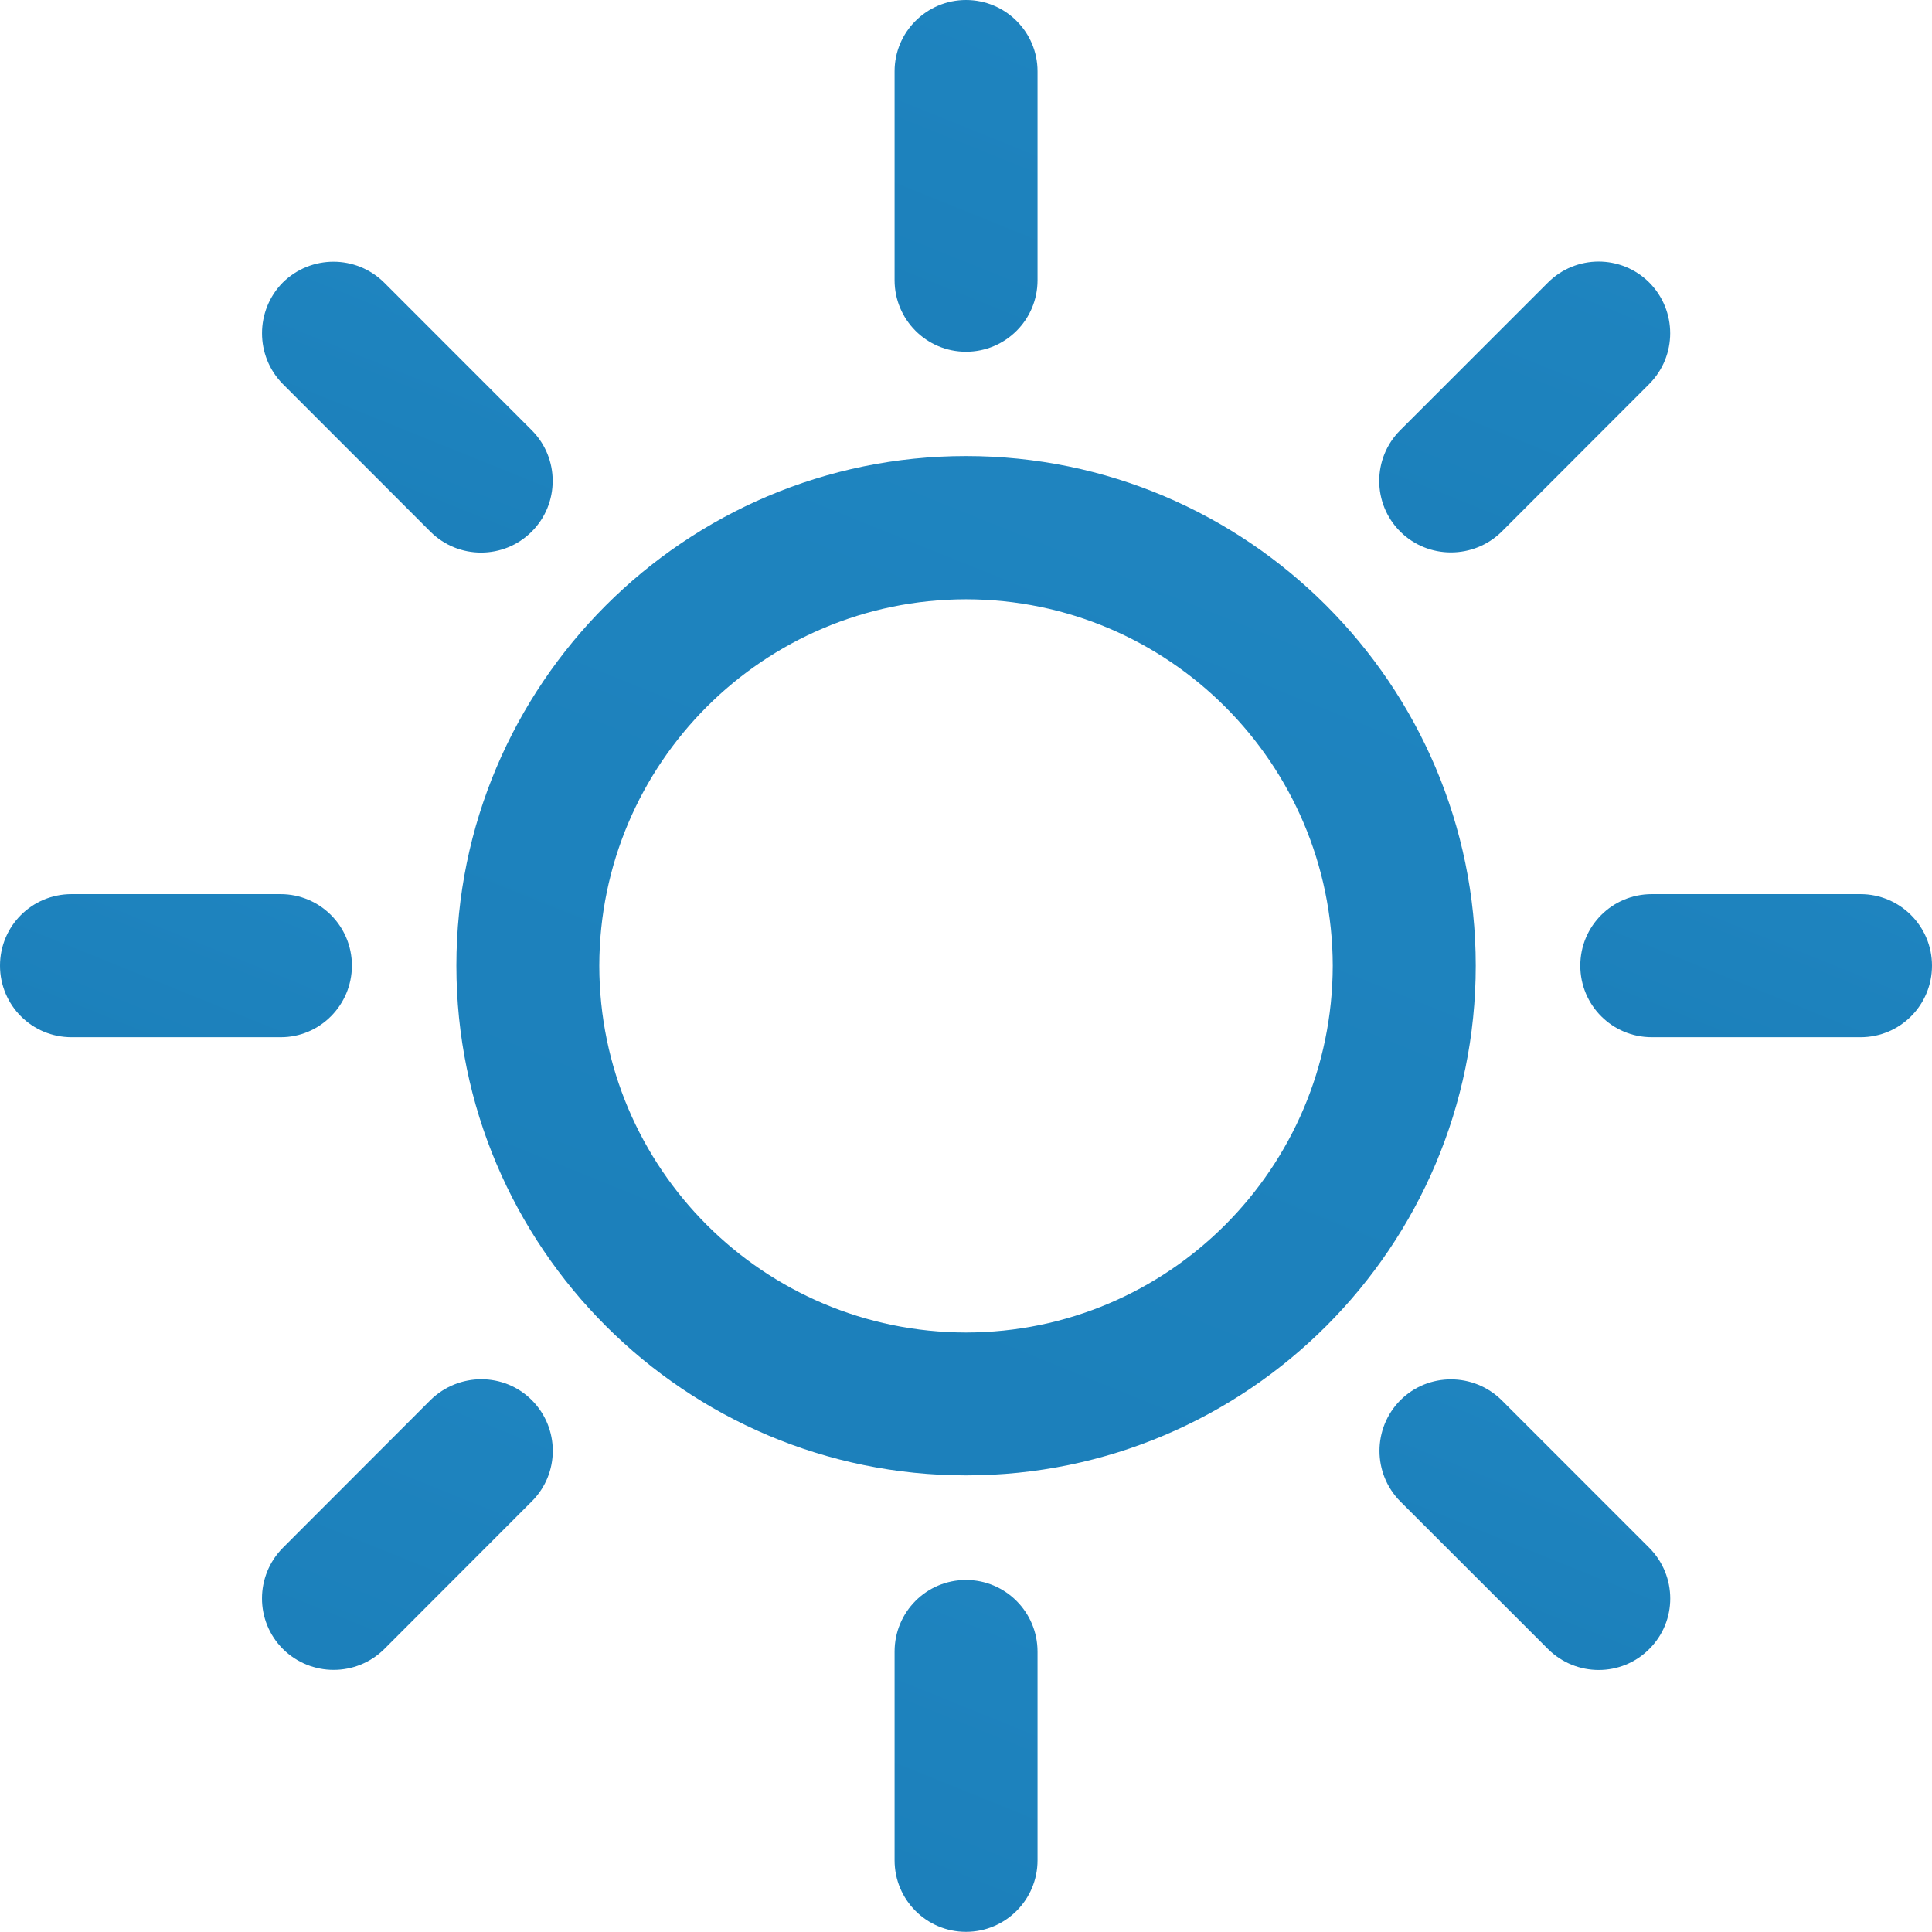
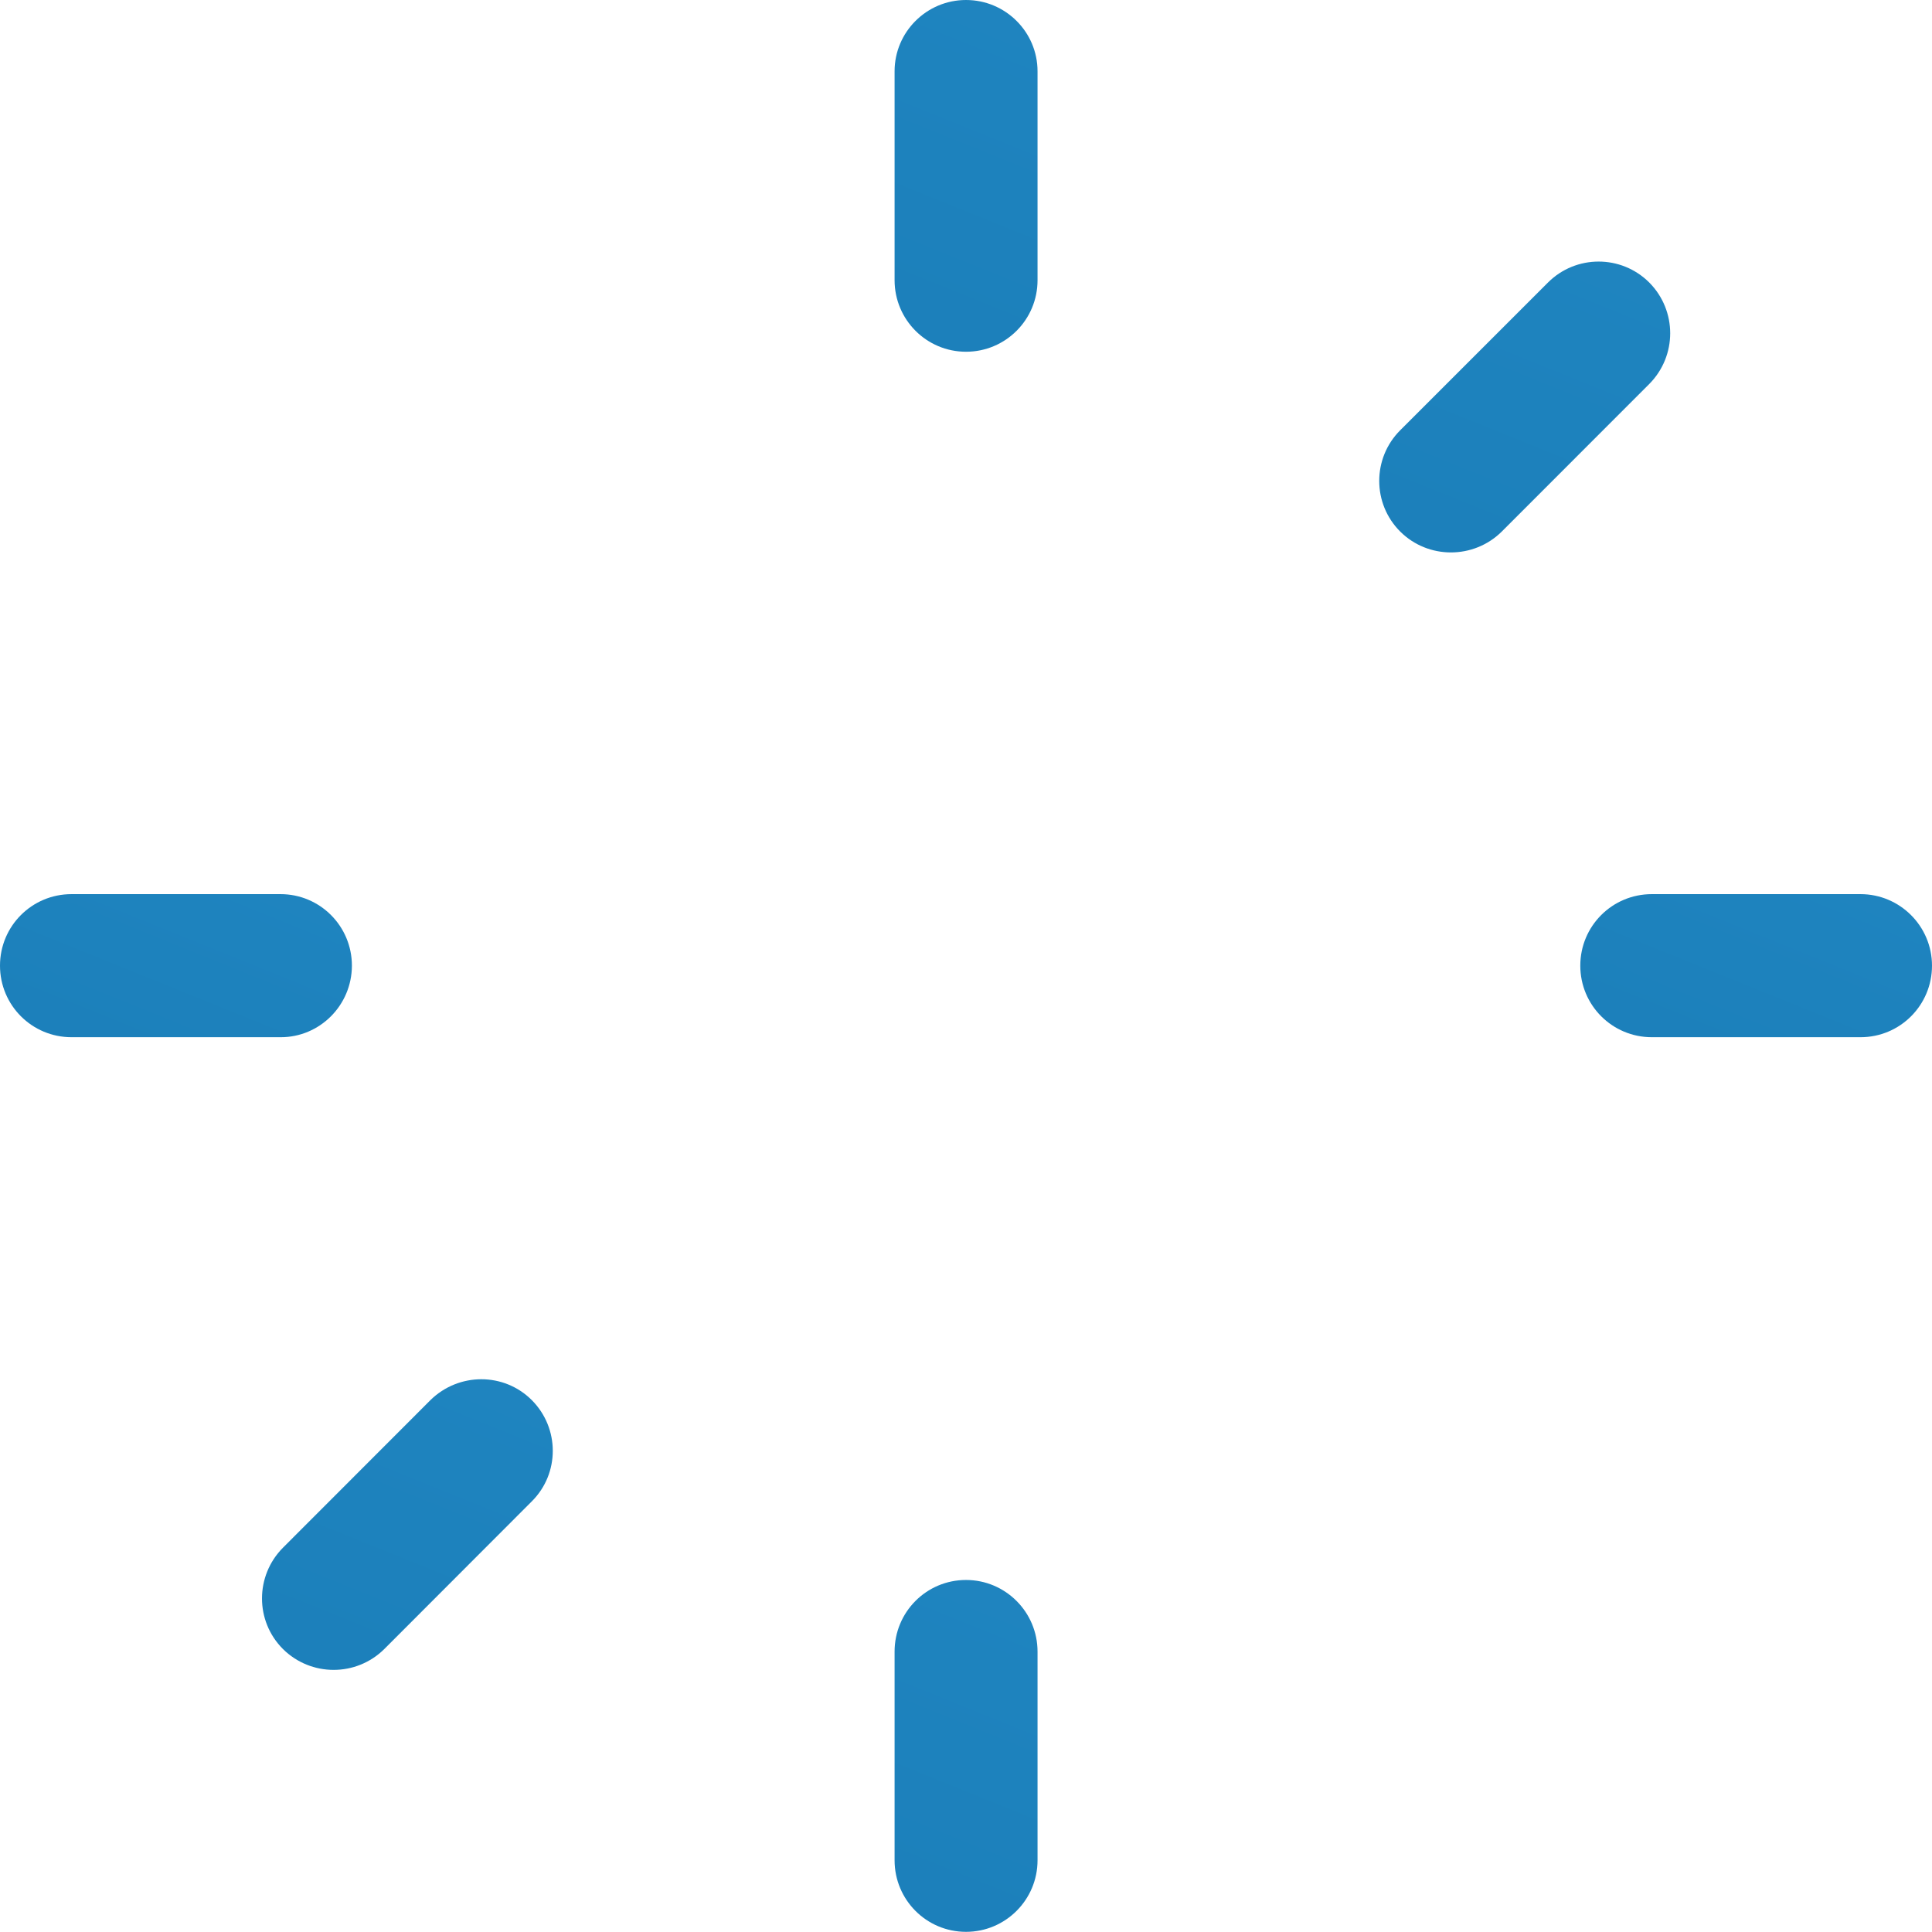
<svg xmlns="http://www.w3.org/2000/svg" version="1.0" id="Warstwa_1" x="0px" y="0px" width="47.303px" height="47.299px" viewBox="0 0 47.303 47.299" enable-background="new 0 0 47.303 47.299" xml:space="preserve">
  <g>
    <linearGradient id="SVGID_1_" gradientUnits="userSpaceOnUse" x1="-772.758" y1="-455.522" x2="-651.368" y2="-155.07" gradientTransform="matrix(1 0 0 -1 722.873 -249.862)">
      <stop offset="0" style="stop-color:#056098" />
      <stop offset="1" style="stop-color:#2D98D5" />
    </linearGradient>
-     <path fill="url(#SVGID_1_)" d="M23.652,11.166c-6.885,0-12.478,5.599-12.478,12.476c0,6.889,5.601,12.481,12.479,12.481   c6.891,0,12.479-5.602,12.479-12.481C36.13,16.767,30.534,11.166,23.652,11.166z M23.652,32.625   c-4.954-0.006-8.973-4.021-8.979-8.979c0.007-4.952,4.021-8.968,8.979-8.973c4.954,0.005,8.97,4.021,8.979,8.973   C32.621,28.602,28.606,32.62,23.652,32.625z" />
    <linearGradient id="SVGID_2_" gradientUnits="userSpaceOnUse" x1="-723.498" y1="-314.259" x2="-683.421" y2="-215.067" gradientTransform="matrix(1 0 0 -1 722.873 -249.862)">
      <stop offset="0" style="stop-color:#056098" />
      <stop offset="1" style="stop-color:#2D98D5" />
    </linearGradient>
    <path fill="url(#SVGID_2_)" d="M23.652,8.612c0.967,0,1.751-0.783,1.751-1.751V1.745C25.403,0.784,24.619,0,23.652,0   c-0.966,0-1.749,0.784-1.749,1.745v5.116C21.903,7.826,22.684,8.612,23.652,8.612z" />
    <linearGradient id="SVGID_3_" gradientUnits="userSpaceOnUse" x1="-723.514" y1="-352.985" x2="-683.411" y2="-253.728" gradientTransform="matrix(1 0 0 -1 722.873 -249.862)">
      <stop offset="0" style="stop-color:#056098" />
      <stop offset="1" style="stop-color:#2D98D5" />
    </linearGradient>
    <path fill="url(#SVGID_3_)" d="M23.652,38.684c-0.97,0-1.749,0.785-1.749,1.754v5.109c0,0.967,0.779,1.752,1.749,1.752   c0.967,0,1.751-0.785,1.751-1.752v-5.109C25.403,39.471,24.619,38.684,23.652,38.684z" />
    <linearGradient id="SVGID_4_" gradientUnits="userSpaceOnUse" x1="-695.842" y1="-313.024" x2="-669.487" y2="-247.792" gradientTransform="matrix(1 0 0 -1 722.873 -249.862)">
      <stop offset="0" style="stop-color:#056098" />
      <stop offset="1" style="stop-color:#2D98D5" />
    </linearGradient>
    <path fill="url(#SVGID_4_)" d="M45.552,21.892h-5.109c-0.969,0-1.751,0.781-1.751,1.751c0,0.97,0.782,1.752,1.751,1.752h5.109   c0.971,0,1.751-0.784,1.751-1.752C47.303,22.677,46.518,21.892,45.552,21.892z" />
    <linearGradient id="SVGID_5_" gradientUnits="userSpaceOnUse" x1="-734.539" y1="-313.041" x2="-708.171" y2="-247.779" gradientTransform="matrix(1 0 0 -1 722.873 -249.862)">
      <stop offset="0" style="stop-color:#056098" />
      <stop offset="1" style="stop-color:#2D98D5" />
    </linearGradient>
    <path fill="url(#SVGID_5_)" d="M8.616,23.643c0-0.97-0.784-1.751-1.747-1.751H1.751C0.782,21.892,0,22.673,0,23.643   c0,0.97,0.782,1.752,1.751,1.752h5.116C7.825,25.4,8.614,24.616,8.616,23.643z" />
    <linearGradient id="SVGID_6_" gradientUnits="userSpaceOnUse" x1="-709.746" y1="-319.737" x2="-669.791" y2="-220.844" gradientTransform="matrix(1 0 0 -1 722.873 -249.862)">
      <stop offset="0" style="stop-color:#056098" />
      <stop offset="1" style="stop-color:#2D98D5" />
    </linearGradient>
    <path fill="url(#SVGID_6_)" d="M36.767,13.017l3.613-3.615c0.684-0.688,0.684-1.797,0-2.485c-0.687-0.686-1.797-0.681-2.479,0   l-3.616,3.615c-0.688,0.686-0.688,1.8,0,2.485C34.968,13.695,36.08,13.695,36.767,13.017z" />
    <linearGradient id="SVGID_7_" gradientUnits="userSpaceOnUse" x1="-737.086" y1="-347.06" x2="-697.157" y2="-248.232" gradientTransform="matrix(1 0 0 -1 722.873 -249.862)">
      <stop offset="0" style="stop-color:#056098" />
      <stop offset="1" style="stop-color:#2D98D5" />
    </linearGradient>
    <path fill="url(#SVGID_7_)" d="M10.538,34.281l-3.611,3.614c-0.681,0.686-0.685,1.793,0,2.479c0.688,0.682,1.796,0.682,2.483,0   l3.611-3.615c0.688-0.686,0.681-1.795,0-2.478C12.34,33.598,11.231,33.6,10.538,34.281z" />
    <linearGradient id="SVGID_8_" gradientUnits="userSpaceOnUse" x1="-701.748" y1="-327.313" x2="-674.991" y2="-261.087" gradientTransform="matrix(1 0 0 -1 722.873 -249.862)">
      <stop offset="0" style="stop-color:#056098" />
      <stop offset="1" style="stop-color:#2D98D5" />
    </linearGradient>
-     <path fill="url(#SVGID_8_)" d="M36.767,34.283c-0.688-0.681-1.799-0.681-2.481,0c-0.681,0.687-0.681,1.794,0,2.479l3.615,3.613   c0.688,0.684,1.798,0.684,2.479,0c0.688-0.685,0.684-1.791,0-2.479L36.767,34.283z" />
    <linearGradient id="SVGID_9_" gradientUnits="userSpaceOnUse" x1="-729.126" y1="-299.991" x2="-702.343" y2="-233.7" gradientTransform="matrix(1 0 0 -1 722.873 -249.862)">
      <stop offset="0" style="stop-color:#056098" />
      <stop offset="1" style="stop-color:#2D98D5" />
    </linearGradient>
-     <path fill="url(#SVGID_9_)" d="M10.538,13.017c0.688,0.686,1.799,0.681,2.479,0c0.685-0.681,0.688-1.8,0-2.485L9.404,6.917   c-0.688-0.679-1.79-0.679-2.48,0c-0.678,0.688-0.678,1.798,0,2.485L10.538,13.017z" />
  </g>
</svg>